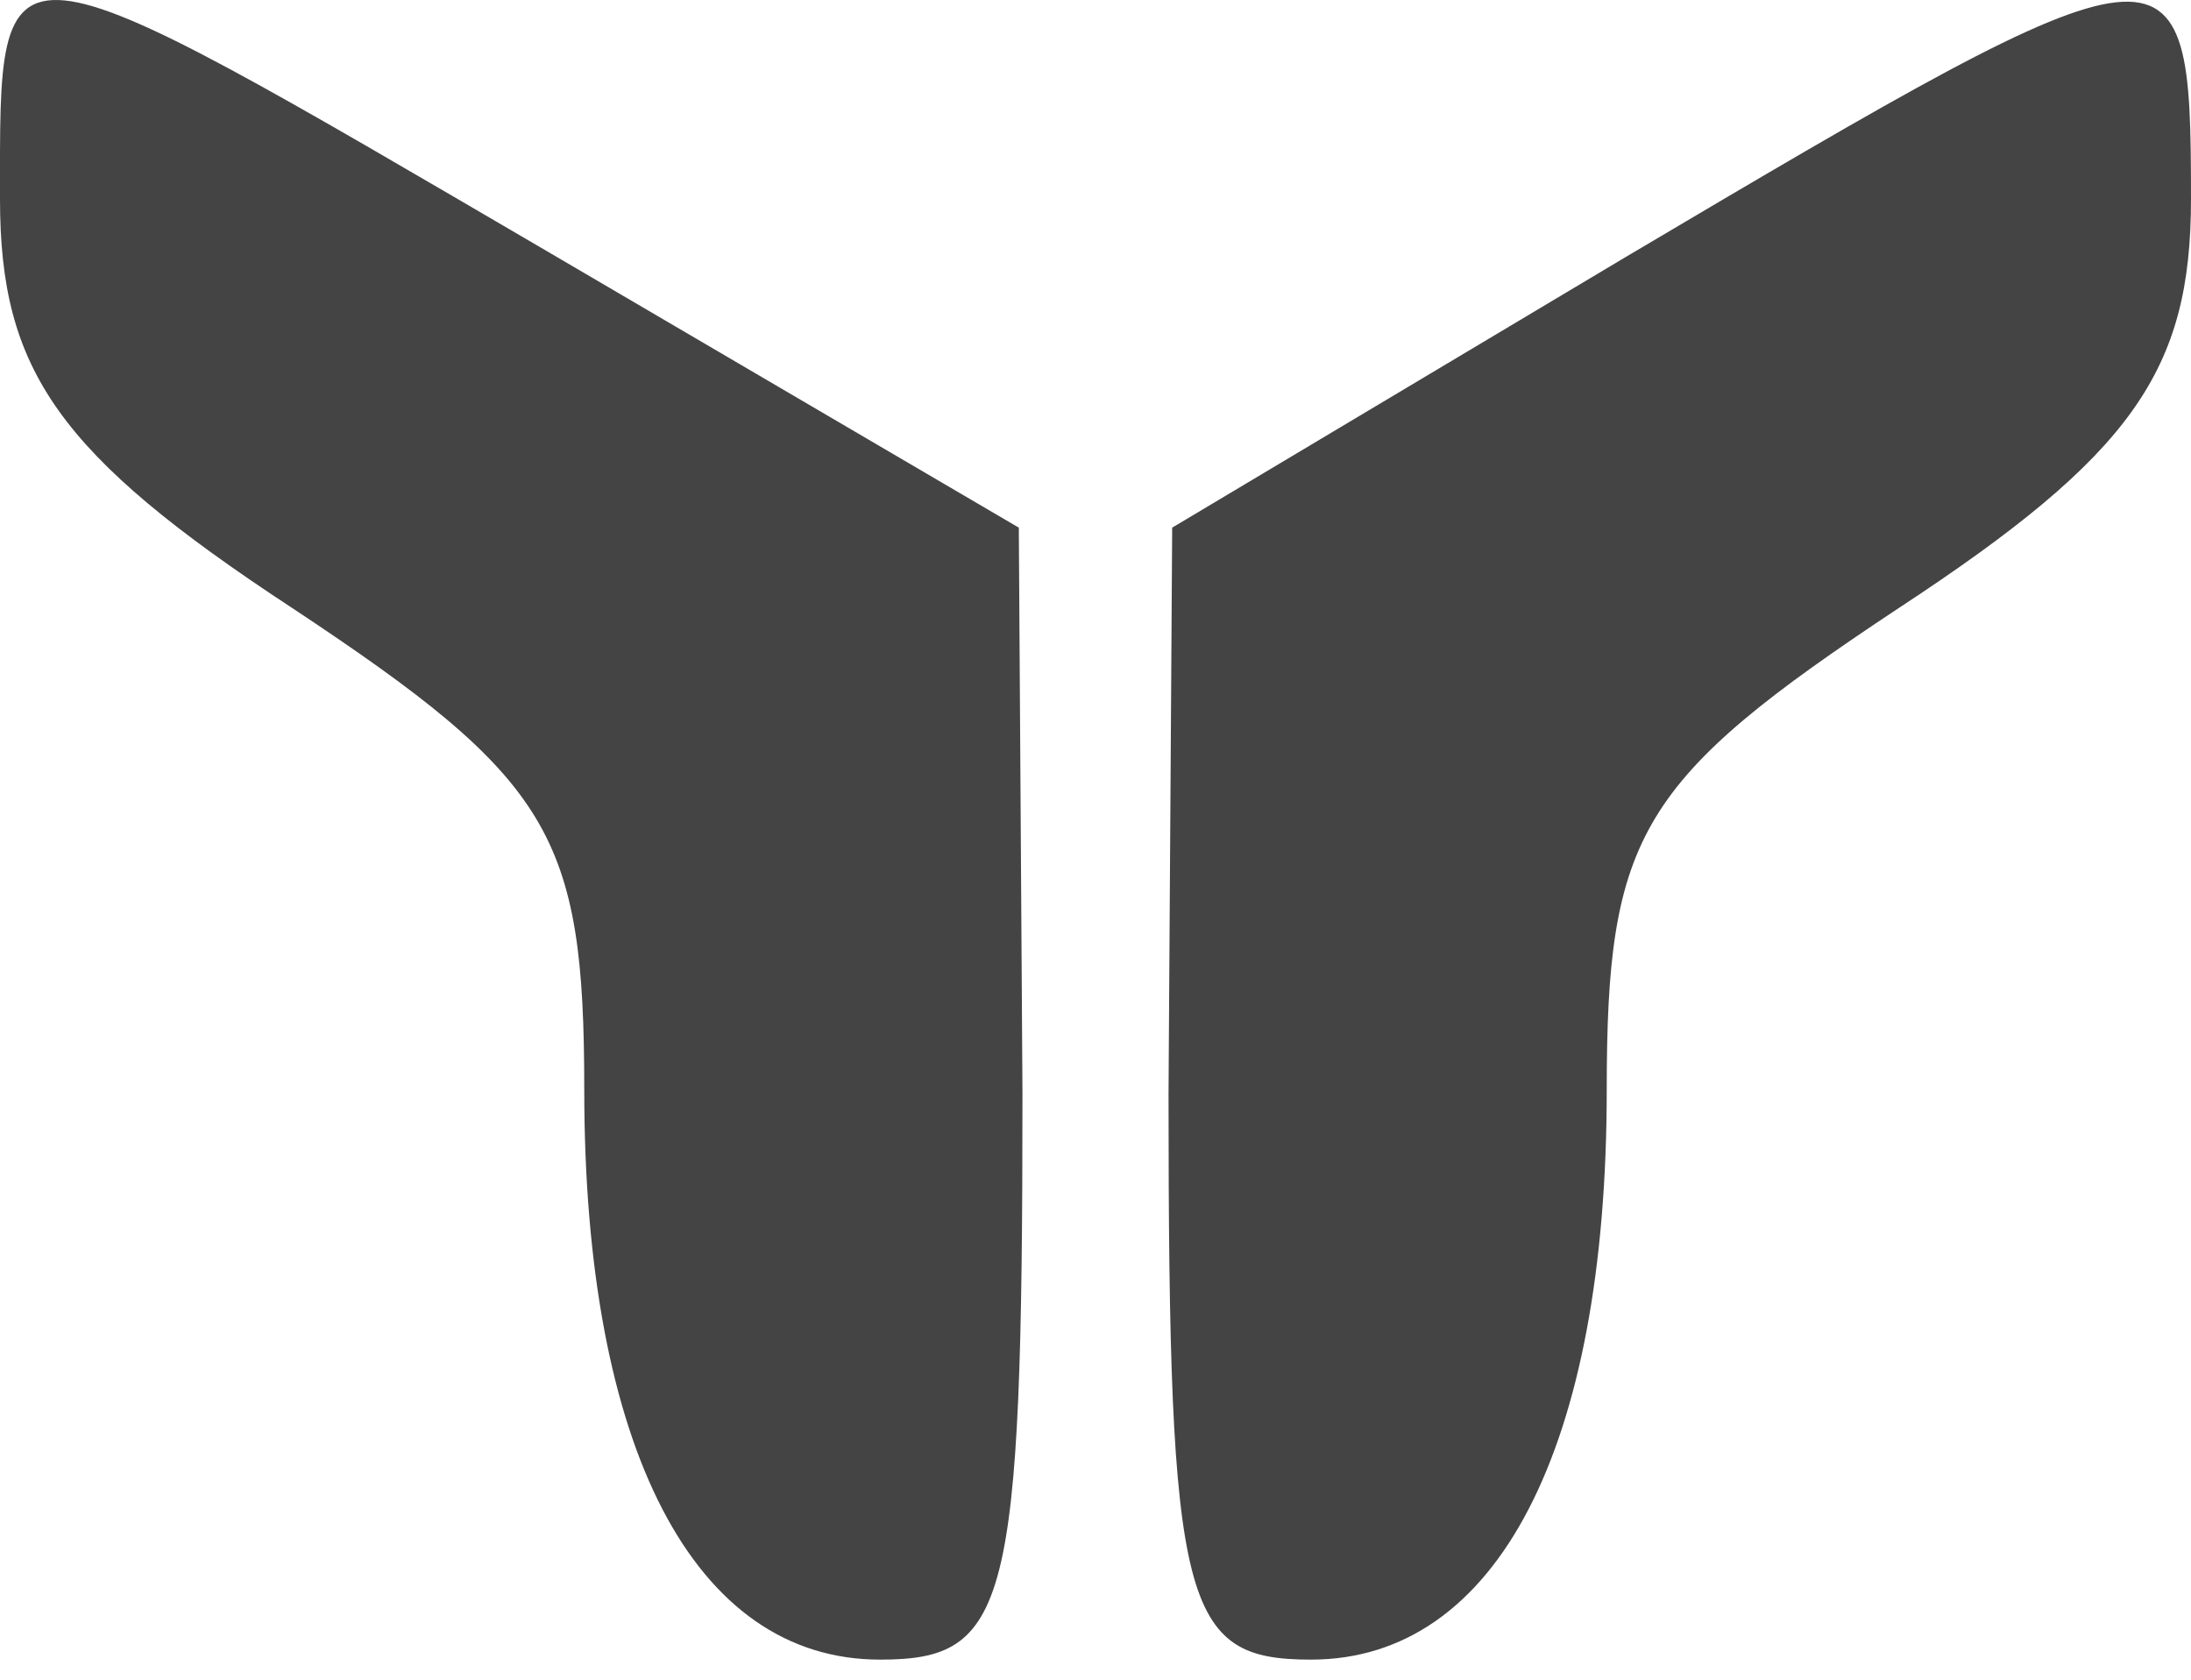
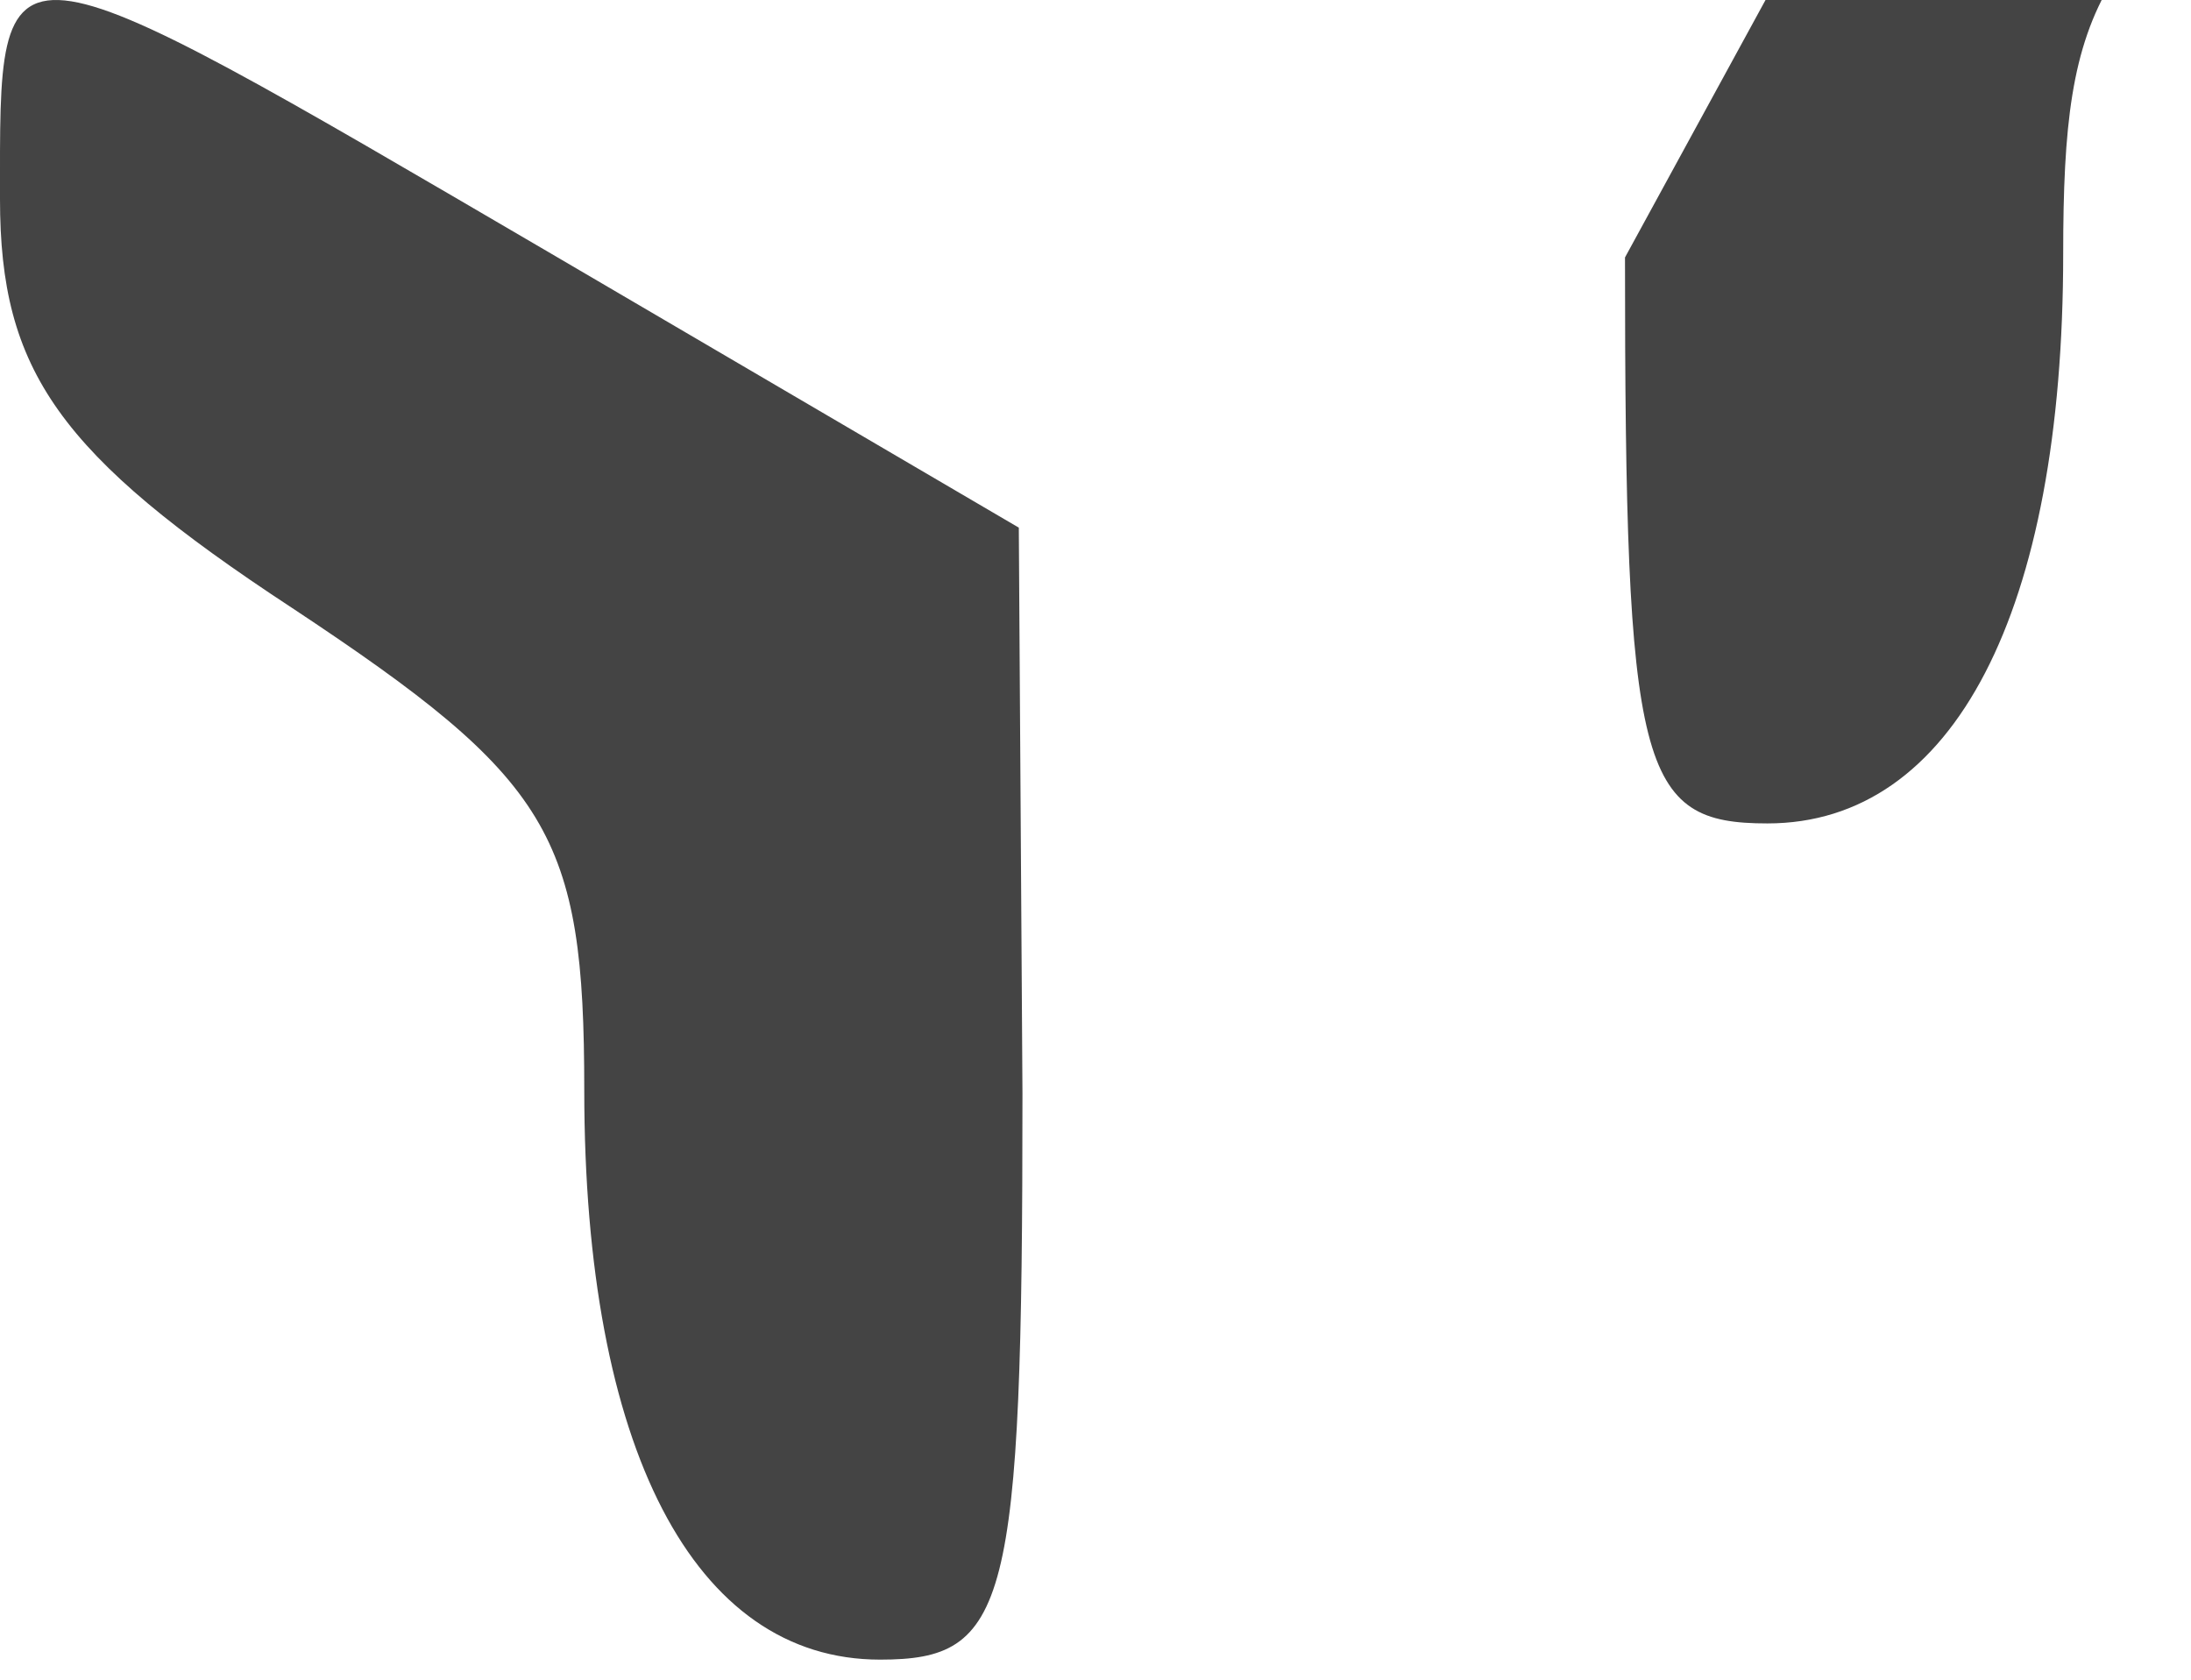
<svg xmlns="http://www.w3.org/2000/svg" width="30" height="23" fill="none">
-   <path fill="#444" d="M0 2.725c0 2.35.8 3.5 4 5.6 3.55 2.35 4 3.1 4 6.6 0 4.9 1.5 7.8 4.05 7.8 1.75 0 1.95-.7 1.95-7.75l-.05-7.75-6.4-3.75c-7.7-4.5-7.55-4.5-7.55-.75ZM22.25 3.525l-6.2 3.7-.05 7.75c0 7.05.2 7.75 1.95 7.75 2.55 0 4.05-2.9 4.05-7.8 0-3.5.45-4.25 4-6.6 3.2-2.1 4-3.25 4-5.6 0-3.75-.15-3.7-7.75.8Z" />
+   <path fill="#444" d="M0 2.725c0 2.35.8 3.5 4 5.6 3.55 2.35 4 3.1 4 6.6 0 4.9 1.5 7.8 4.05 7.8 1.75 0 1.95-.7 1.95-7.75l-.05-7.75-6.4-3.75c-7.7-4.5-7.55-4.5-7.55-.75ZM22.25 3.525c0 7.05.2 7.75 1.95 7.75 2.55 0 4.05-2.9 4.05-7.8 0-3.5.45-4.25 4-6.6 3.2-2.1 4-3.25 4-5.6 0-3.75-.15-3.7-7.75.8Z" />
</svg>